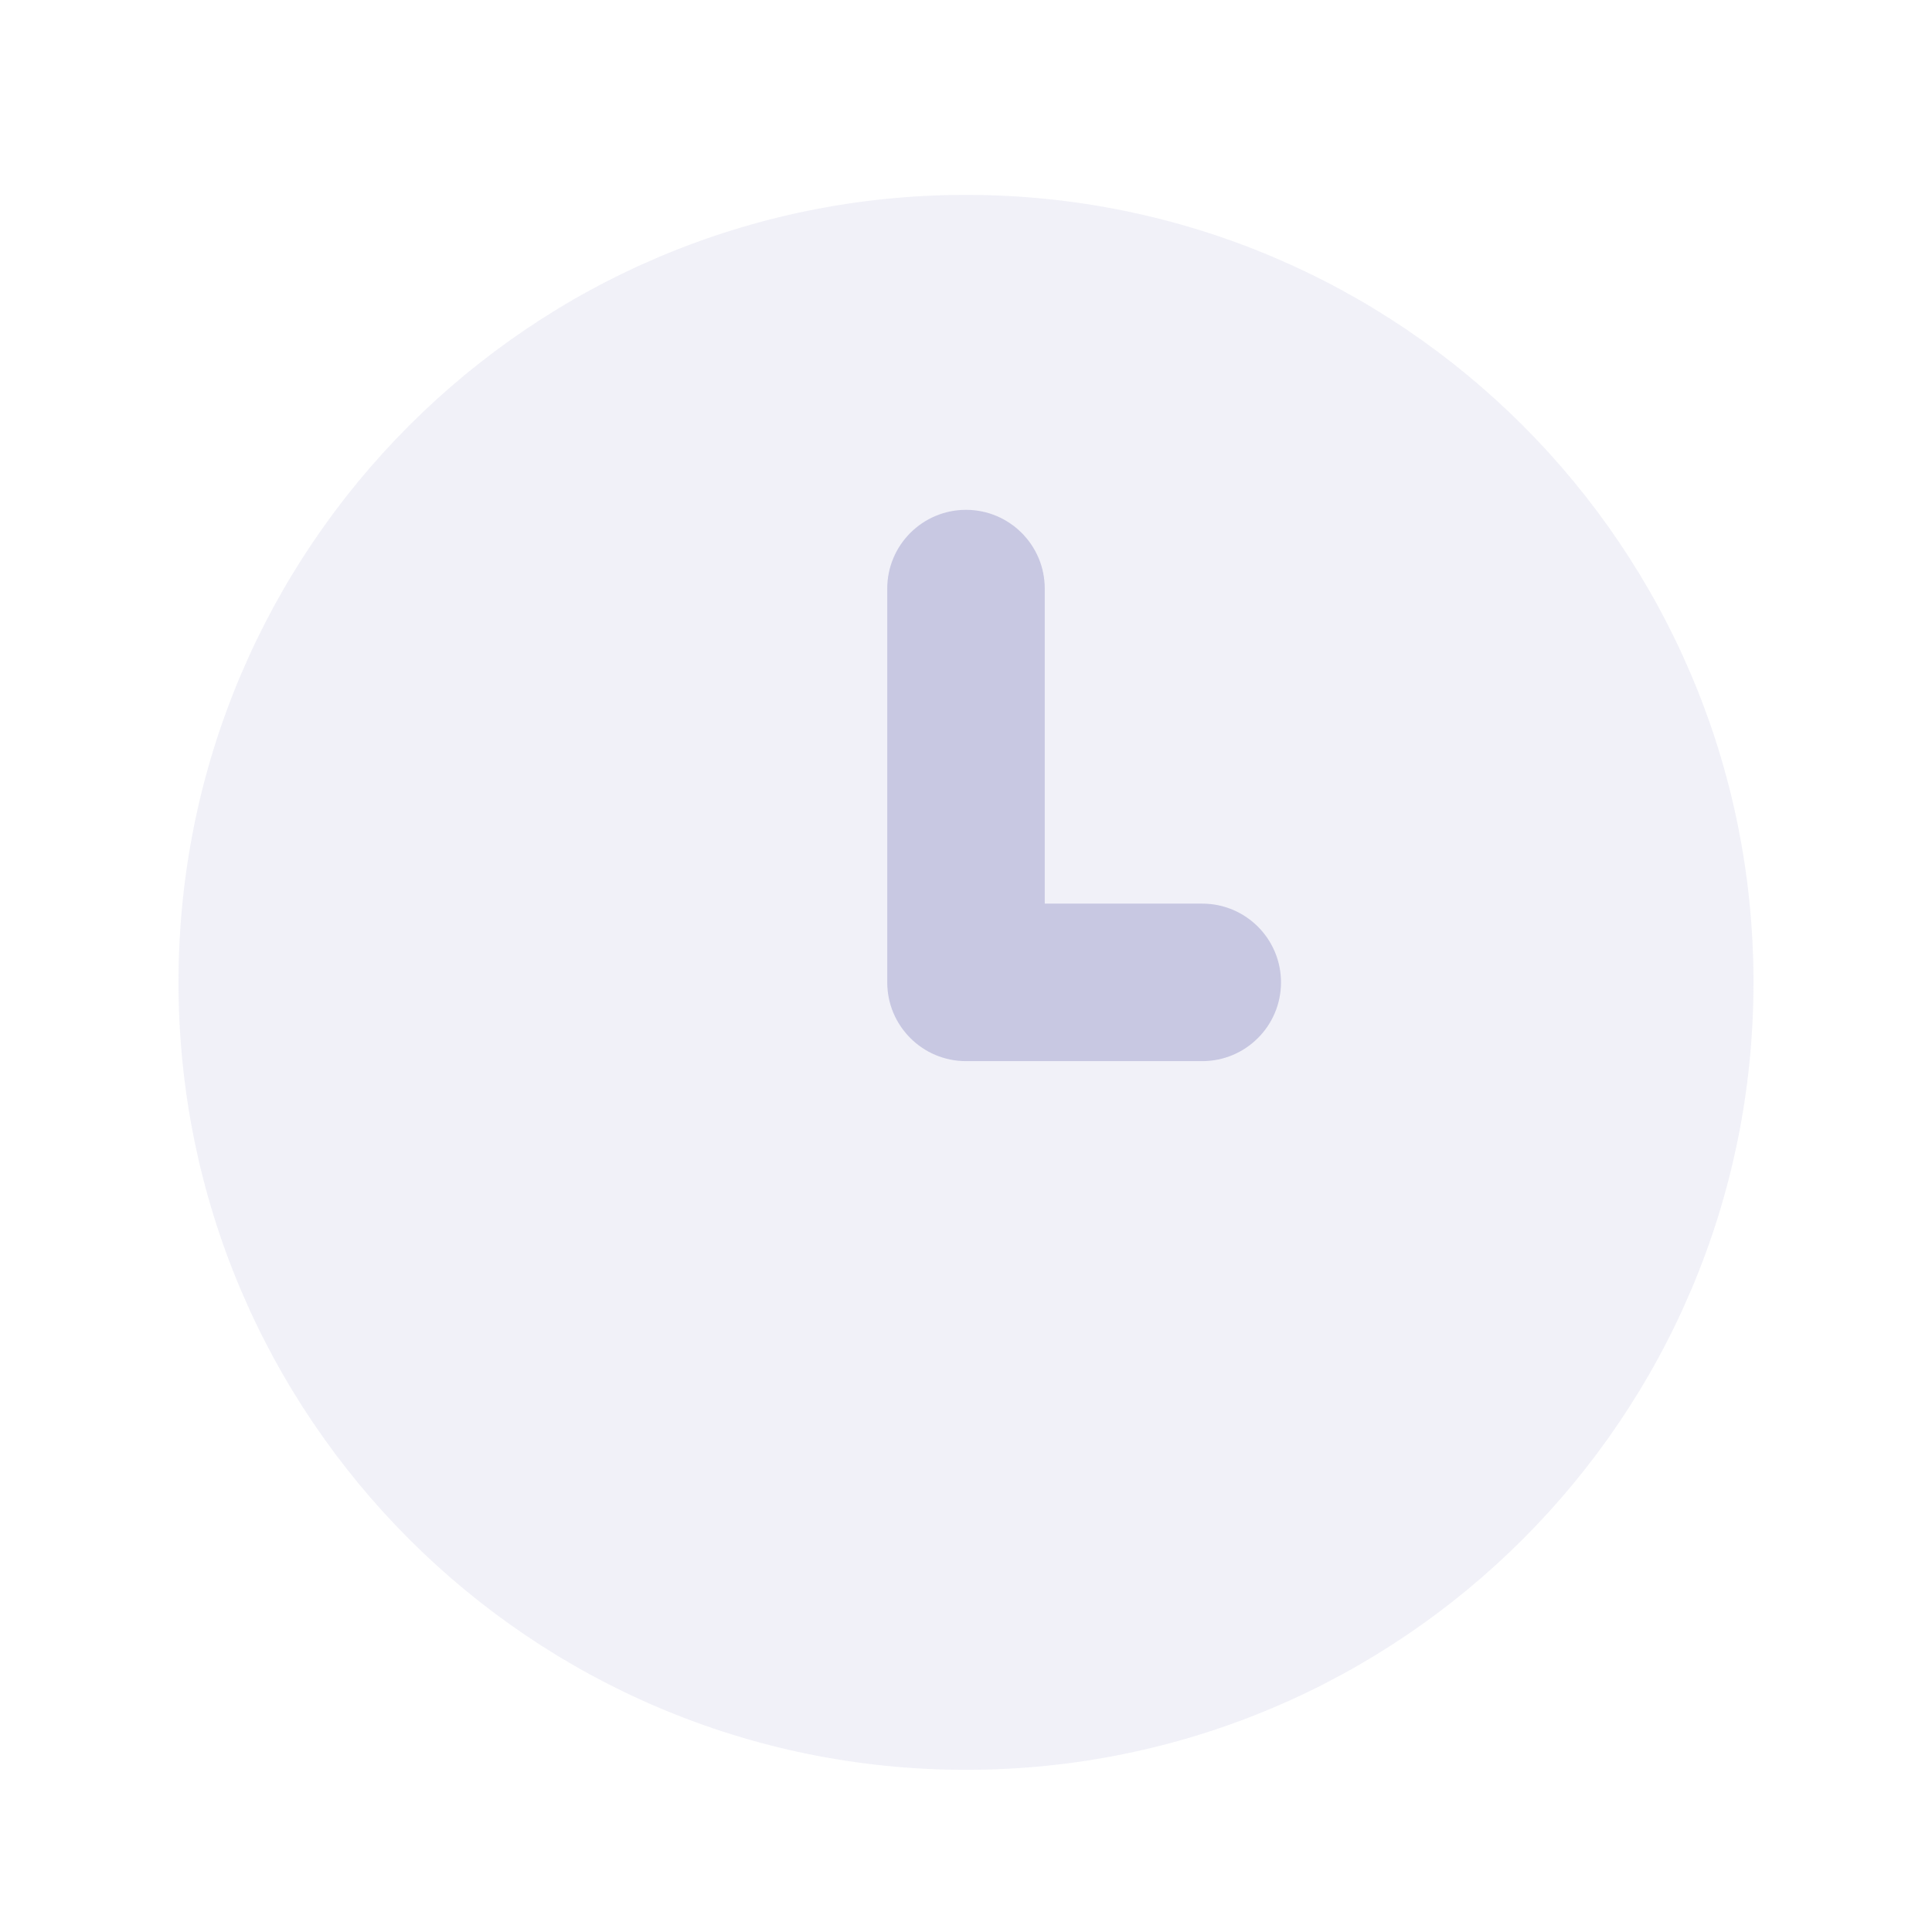
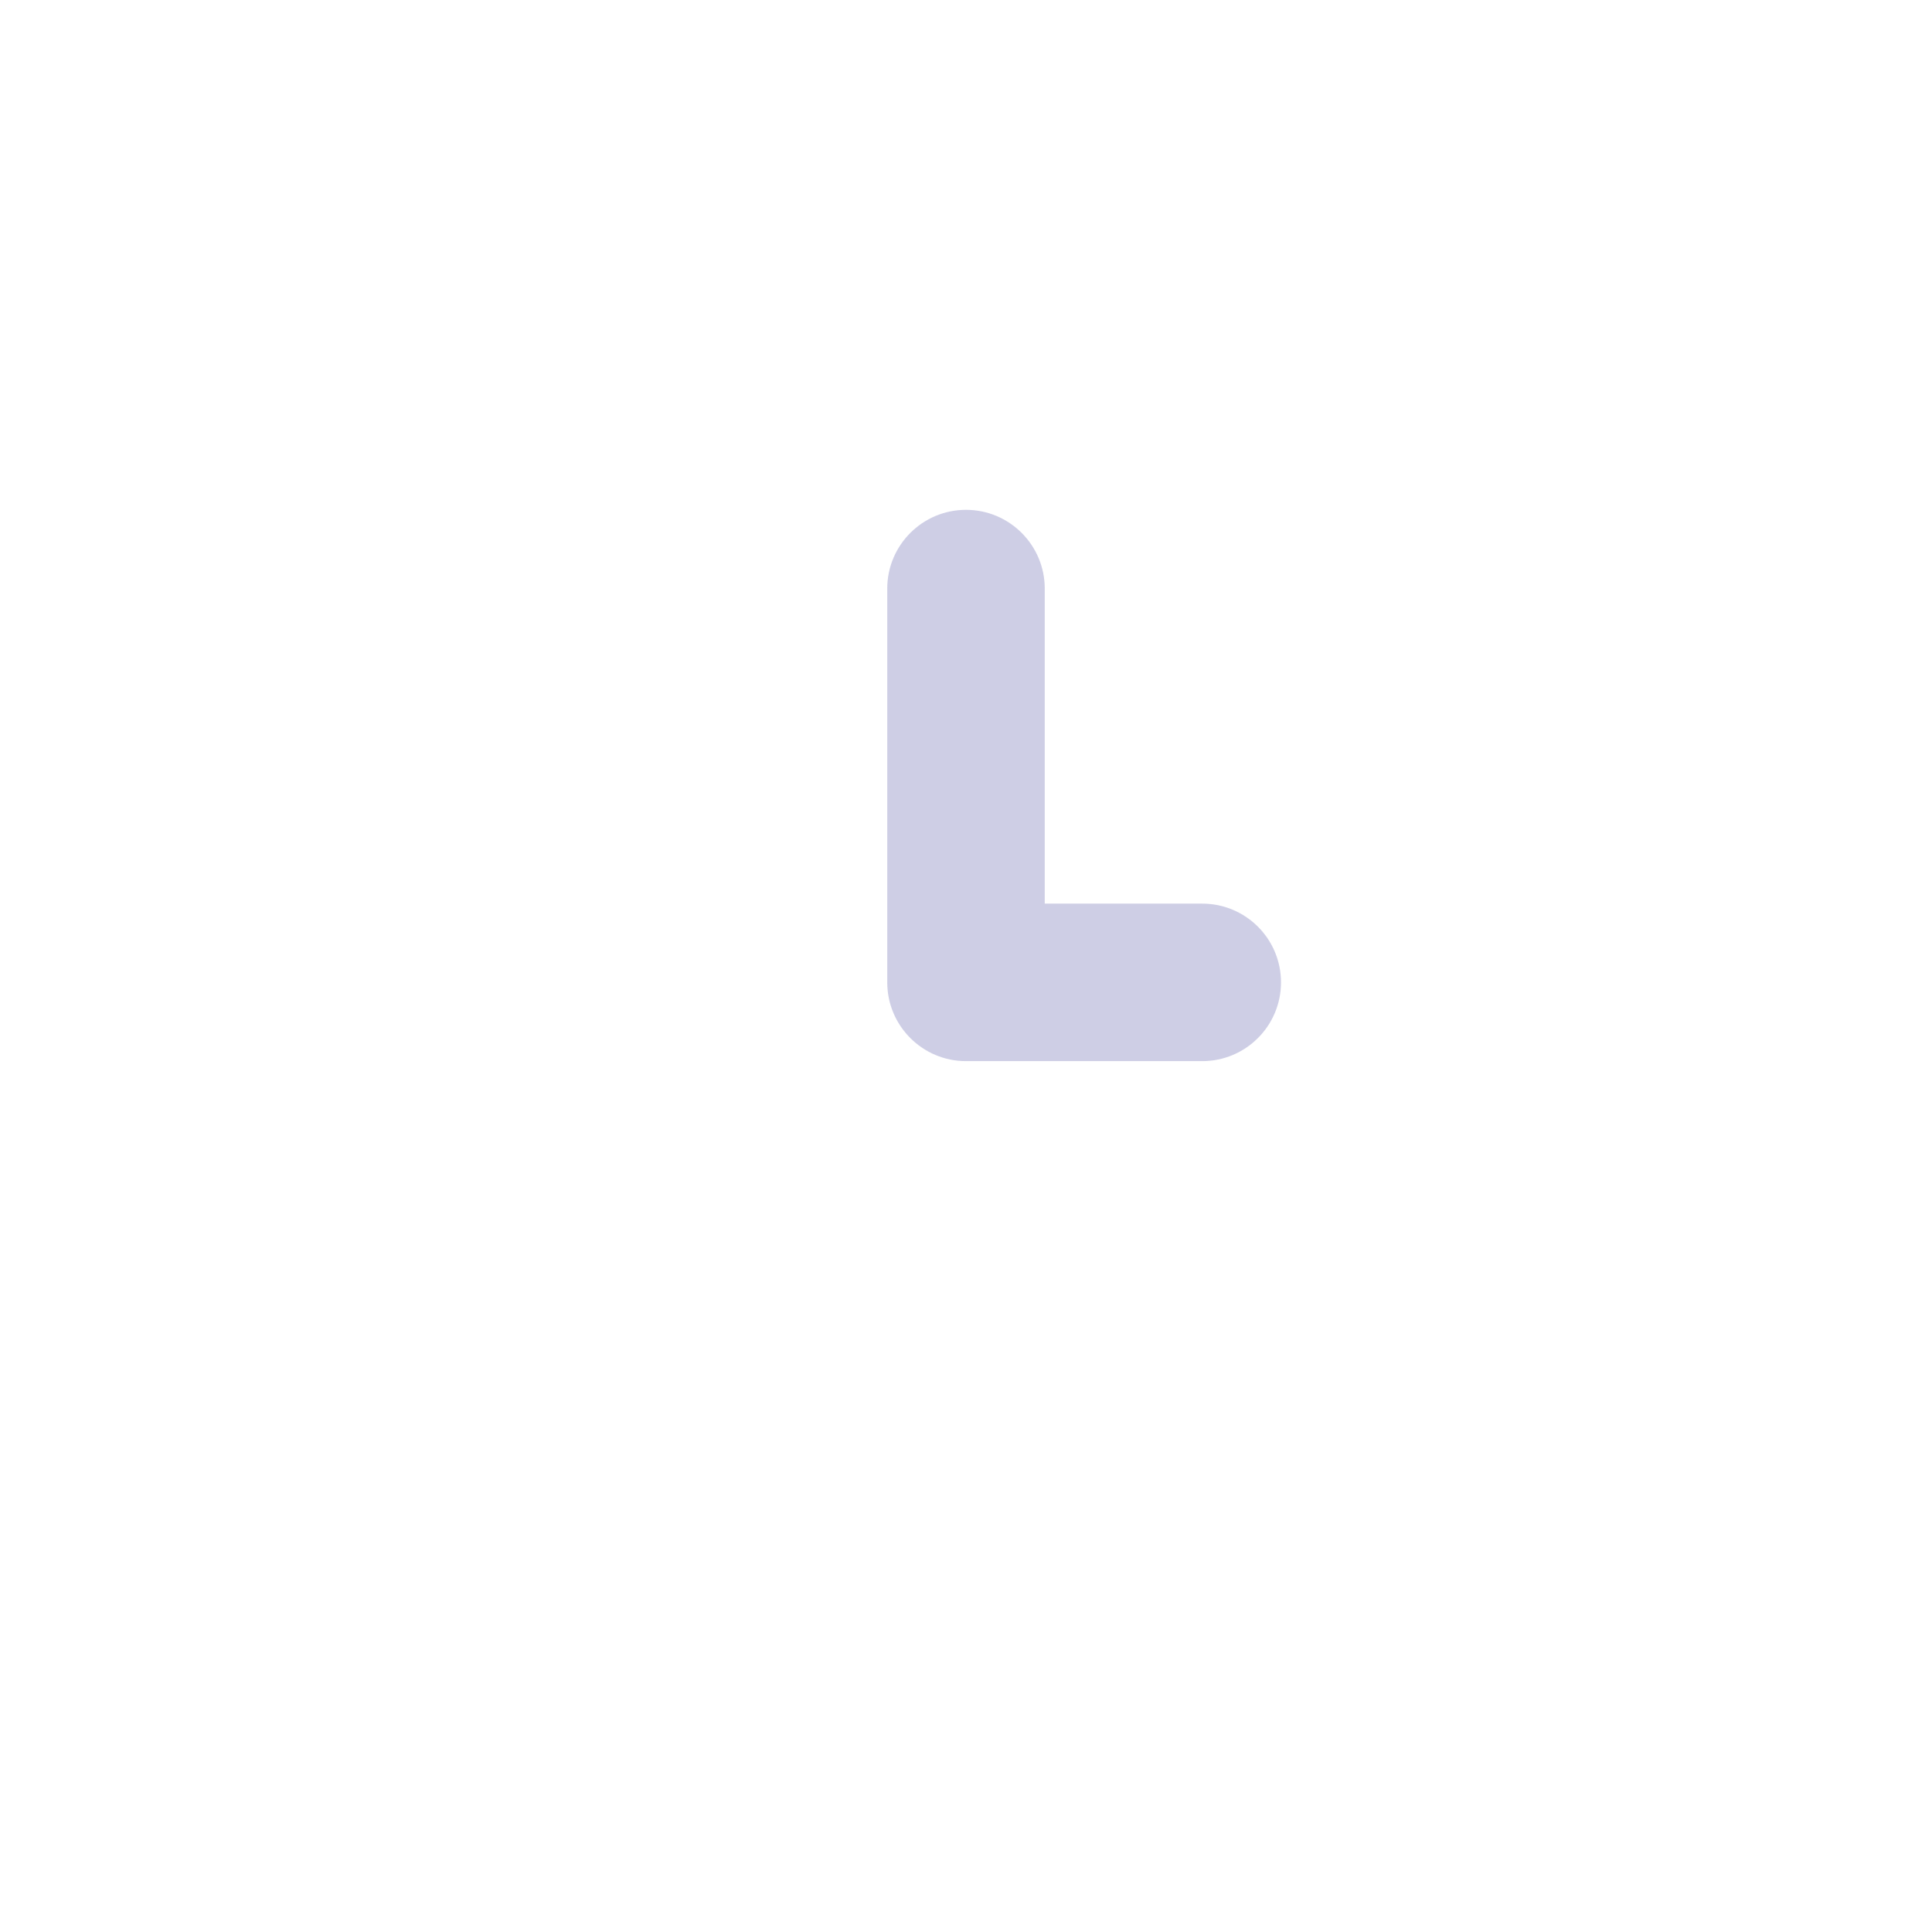
<svg xmlns="http://www.w3.org/2000/svg" width="46" height="46" viewBox="0 0 46 46" fill="none">
-   <path d="M41.75 23.39C41.75 33.745 33.355 42.139 23 42.139C12.645 42.139 4.25 33.745 4.25 23.39C4.25 13.034 12.645 4.64 23 4.64C33.355 4.64 41.75 13.034 41.75 23.39Z" fill="#A6A6D0" fill-opacity="0.15" />
  <path fill-rule="evenodd" clip-rule="evenodd" d="M23 12.139C24.035 12.139 24.875 12.979 24.875 14.014V21.515H28.625C29.66 21.515 30.5 22.354 30.5 23.39C30.5 24.425 29.66 25.265 28.625 25.265H23C21.965 25.265 21.125 24.425 21.125 23.39V14.014C21.125 12.979 21.965 12.139 23 12.139Z" fill="#A6A6D0" fill-opacity="0.55" />
</svg>